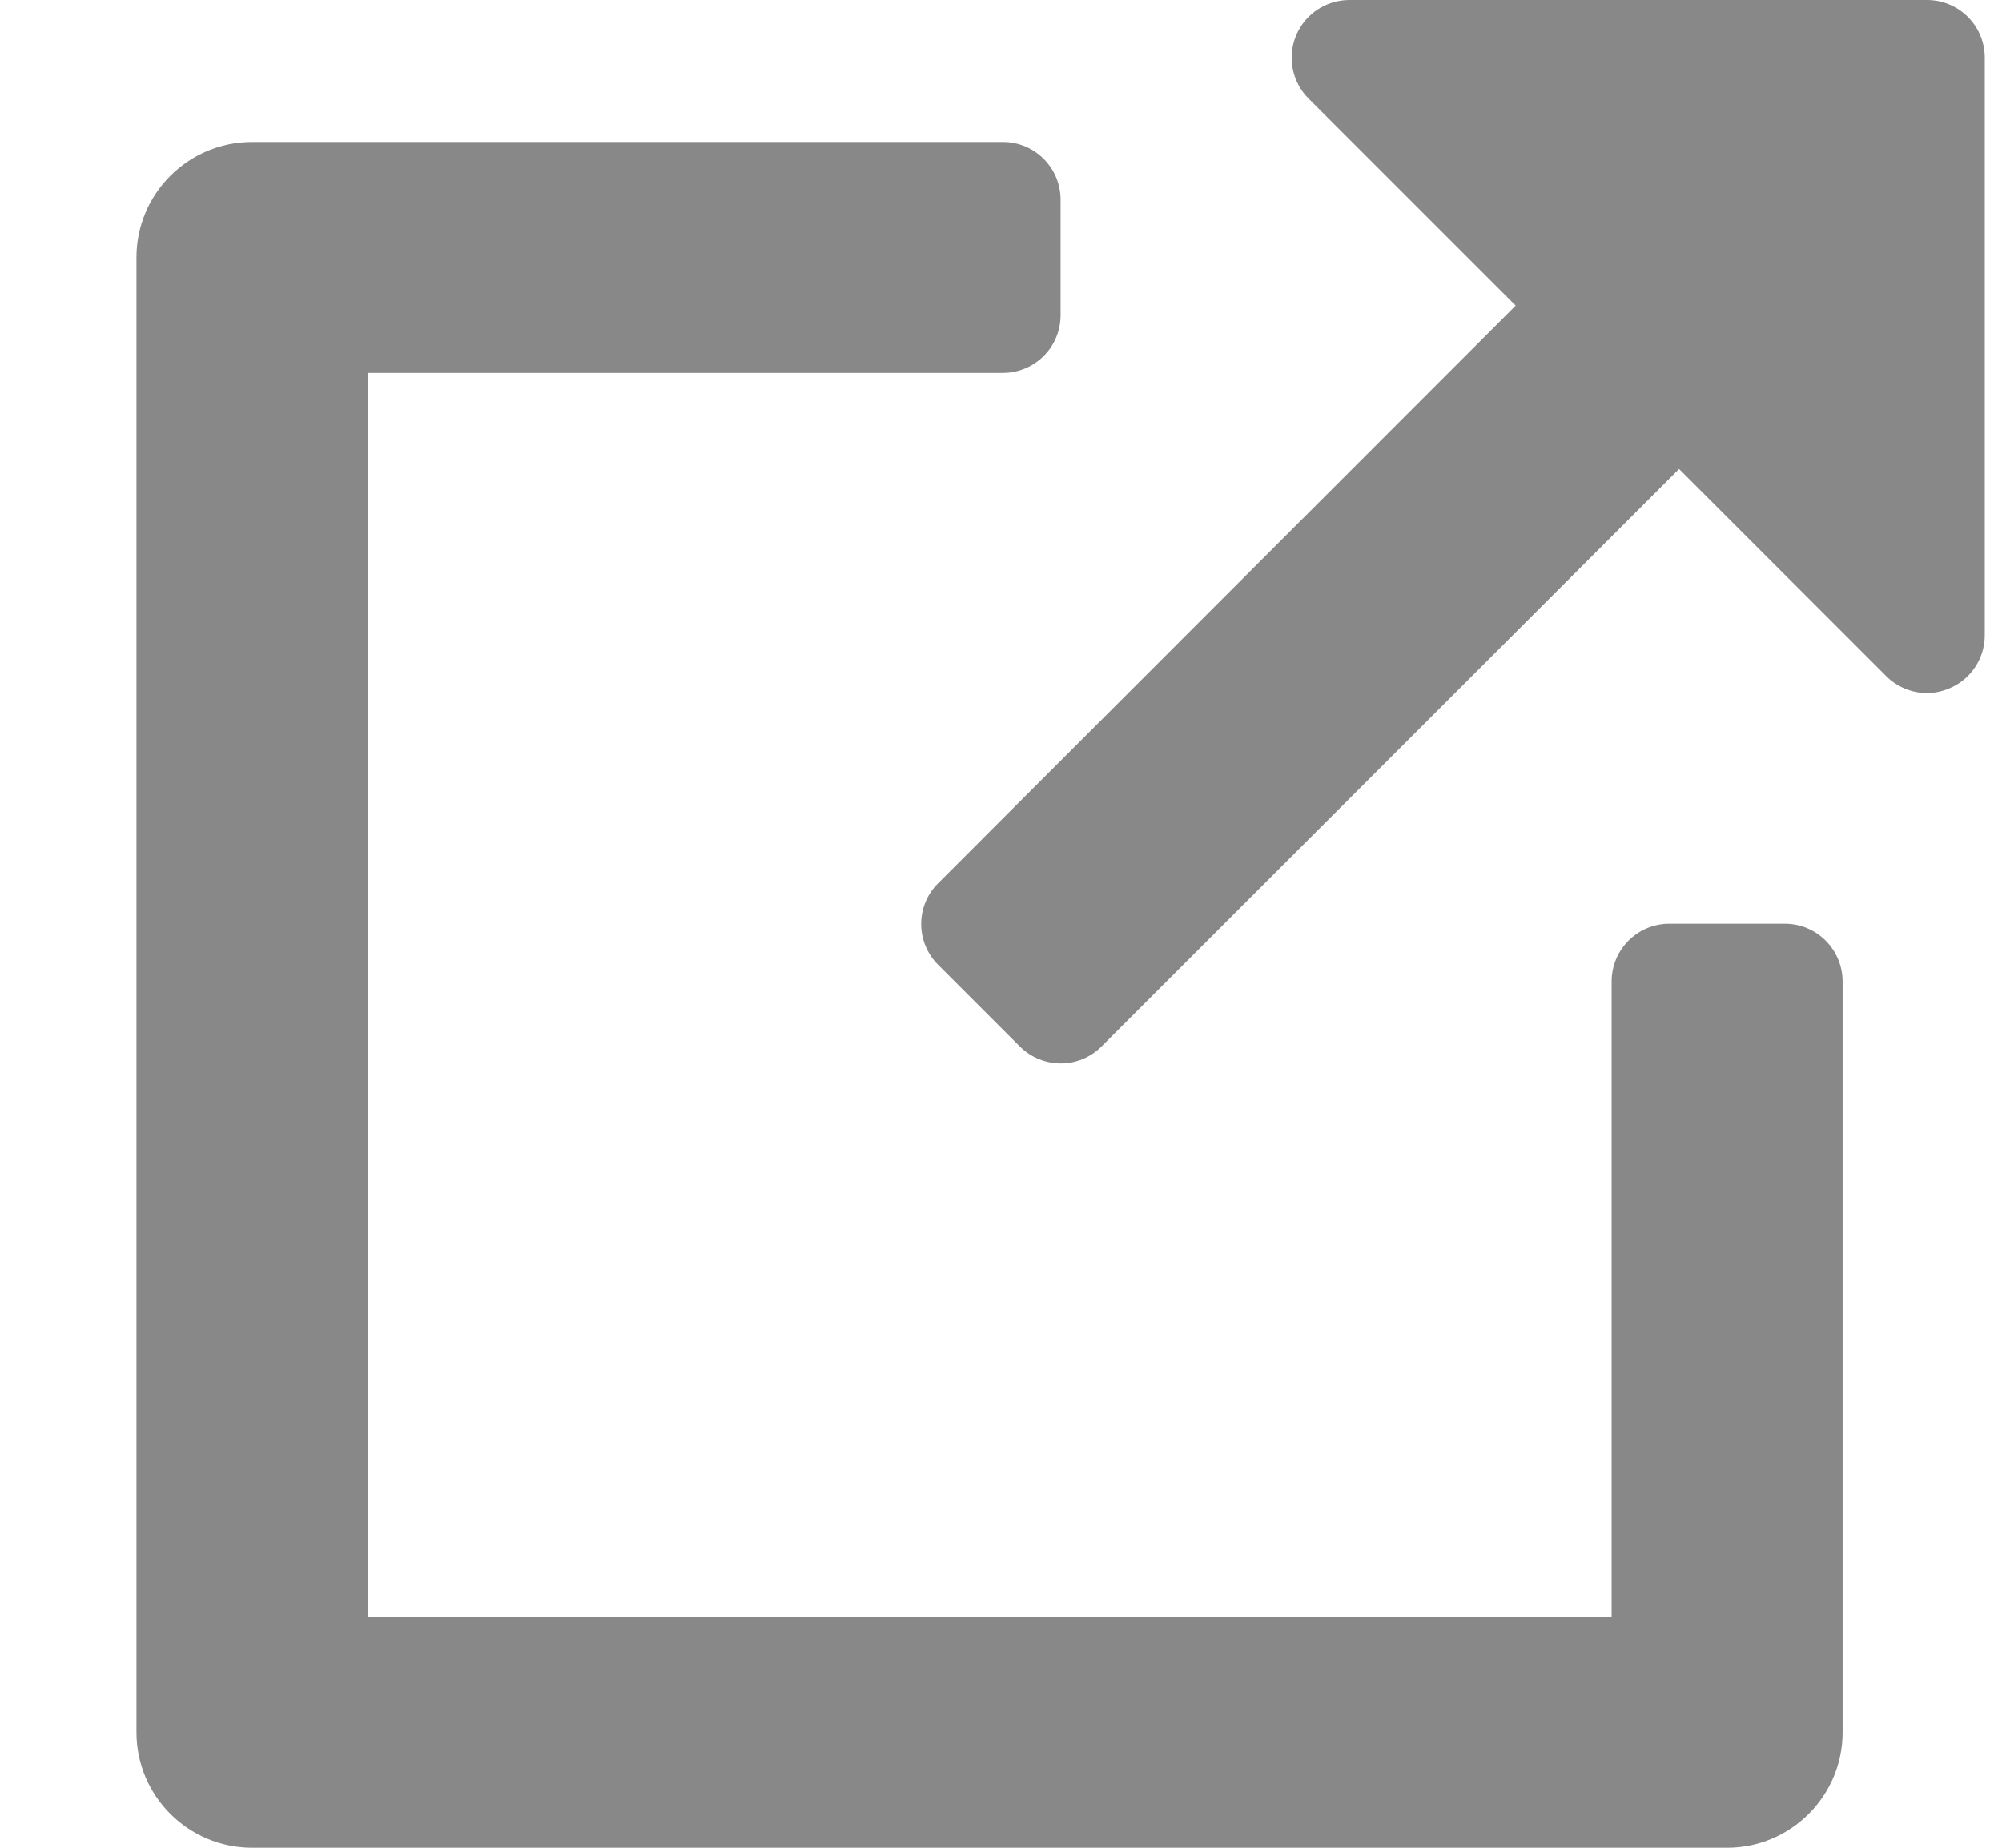
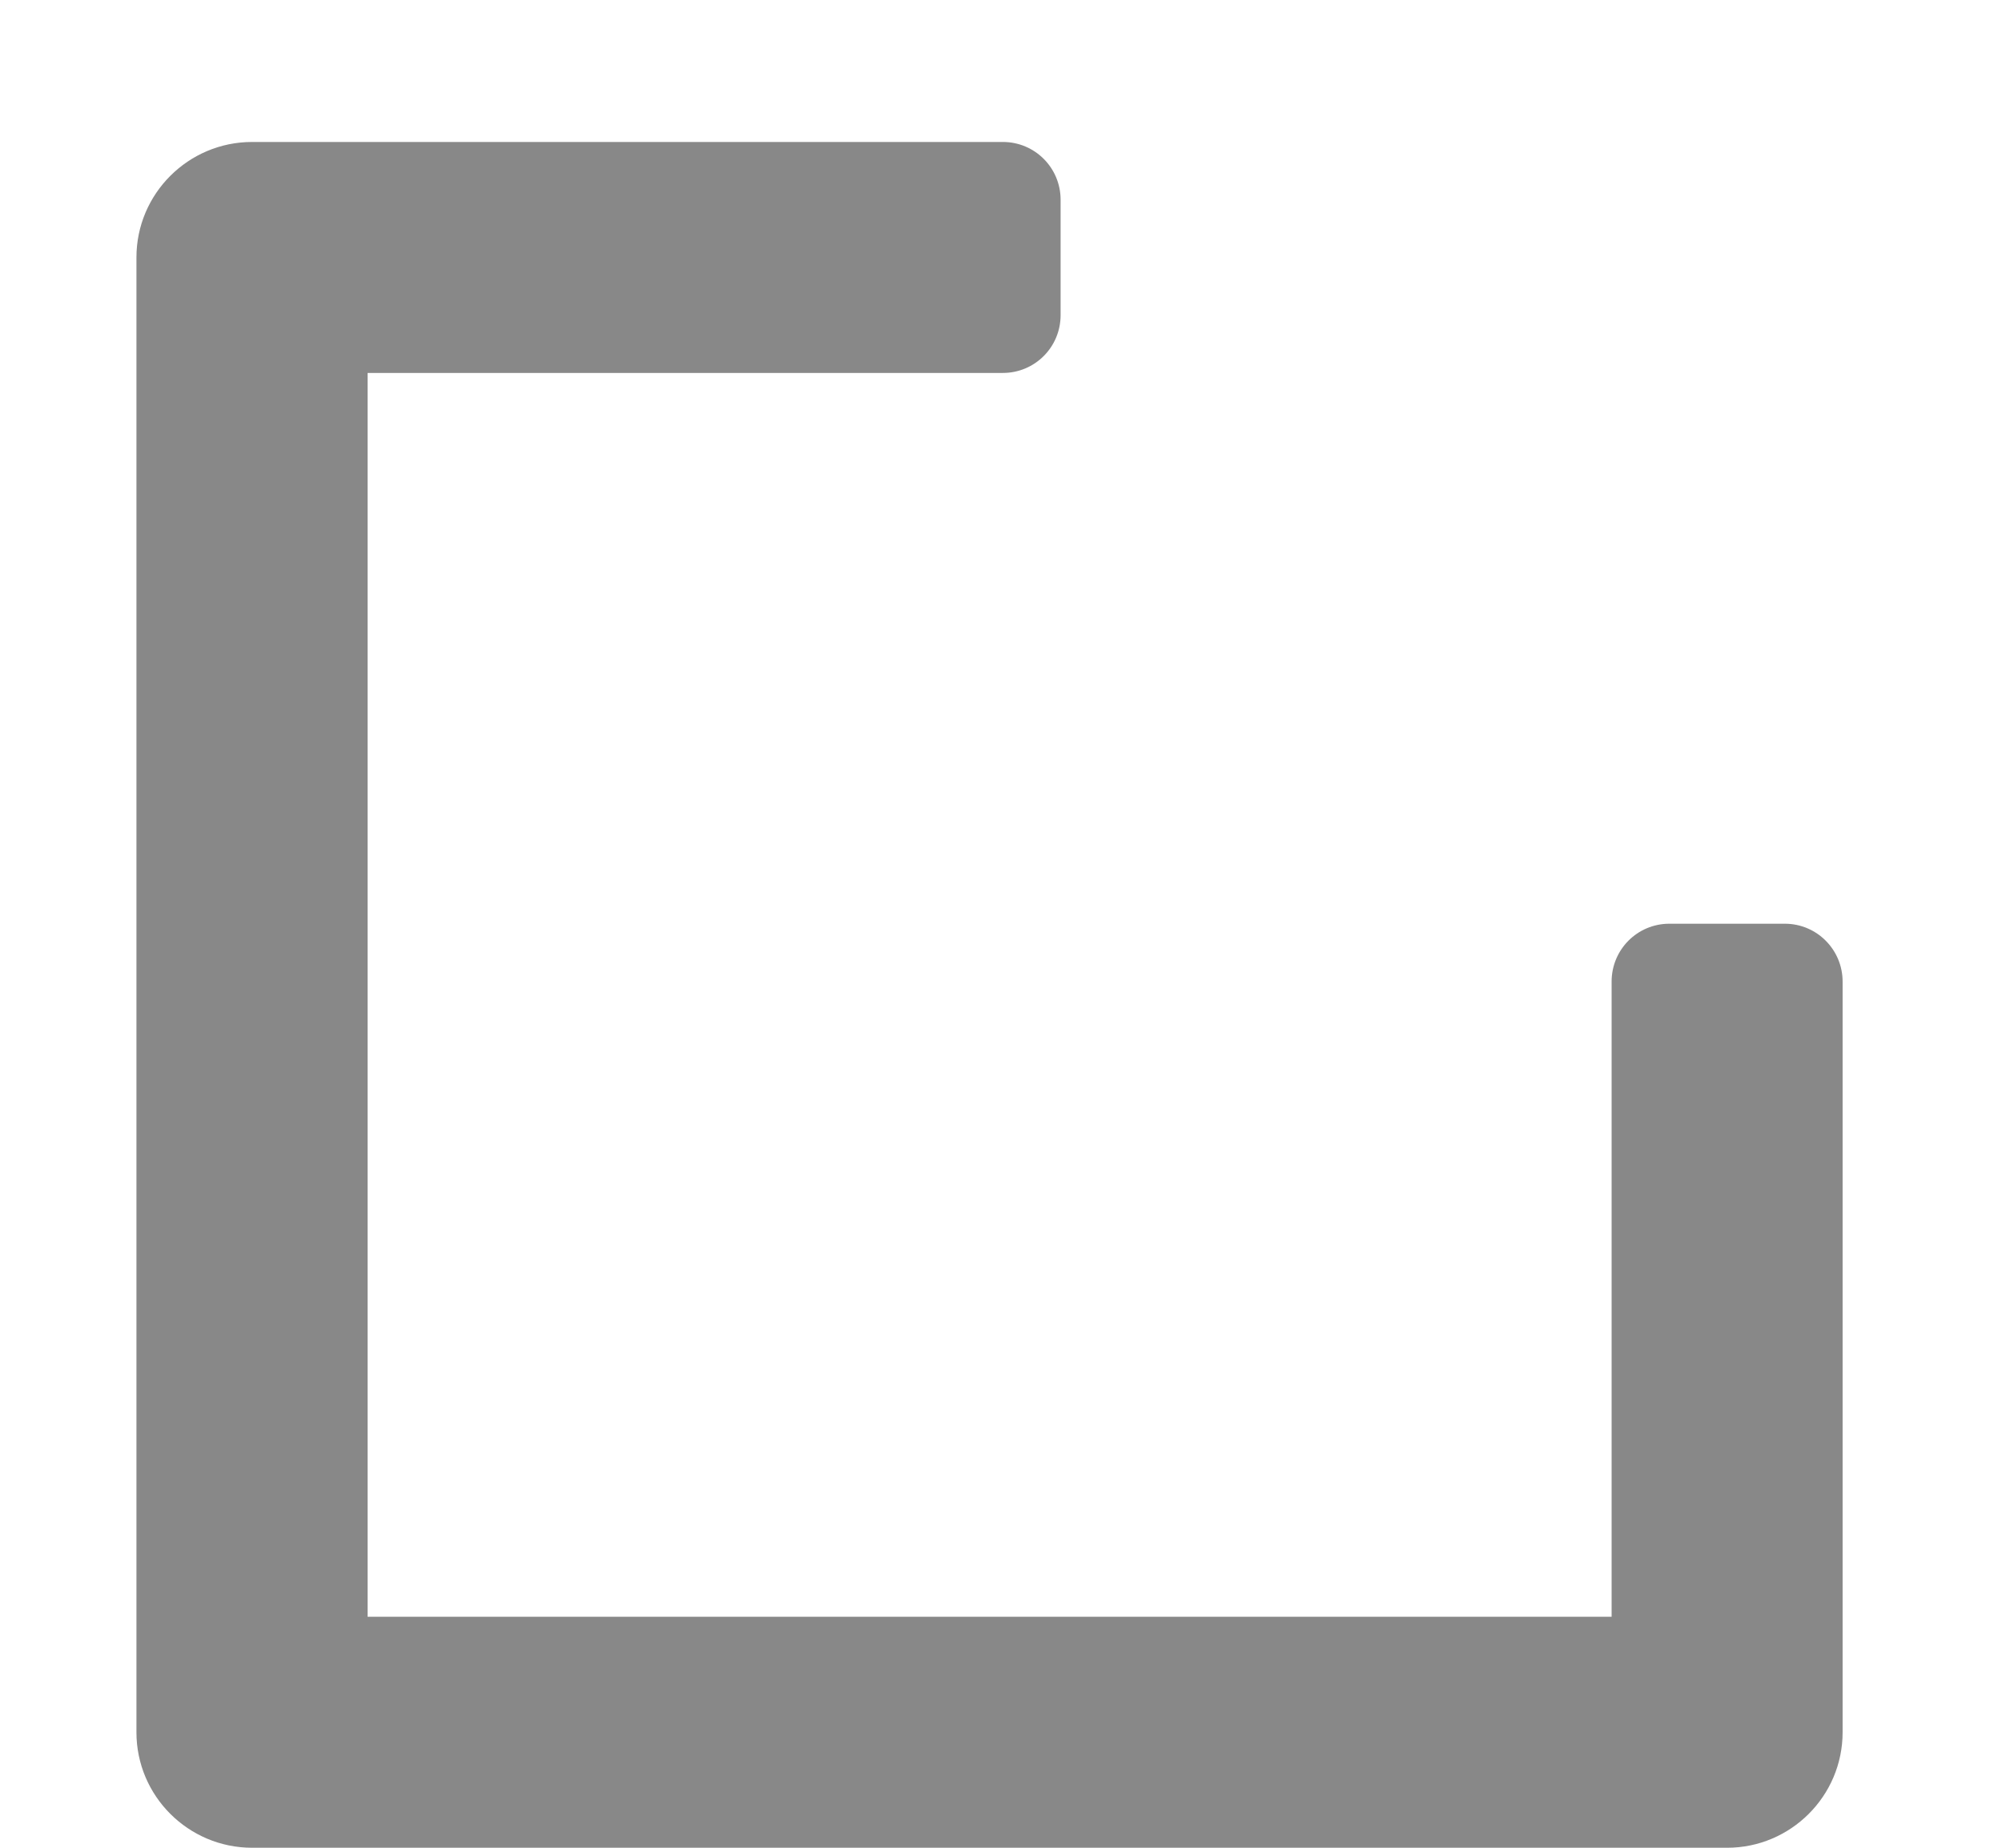
<svg xmlns="http://www.w3.org/2000/svg" width="13" height="12" viewBox="0 0 13 12" fill="none">
  <path d="M1.637 12C1.223 12 0.886 11.664 0.886 11.25V1.672C0.886 1.258 1.223 0.922 1.637 0.922H6.512C6.72 0.922 6.887 1.09 6.887 1.297V2.047C6.887 2.254 6.72 2.422 6.512 2.422H2.387V10.5H10.465V6.375C10.465 6.167 10.632 5.999 10.84 5.999H11.59C11.797 5.999 11.965 6.167 11.965 6.375V11.25C11.965 11.664 11.628 12 11.215 12H1.637Z" fill="#131313" fill-opacity="0.5" />
-   <path d="M12.513 0H8.763C8.611 0 8.474 0.091 8.416 0.231C8.358 0.371 8.39 0.533 8.497 0.64L9.842 1.985L6.092 5.736C5.945 5.882 5.945 6.119 6.092 6.266L6.622 6.796C6.77 6.943 7.007 6.943 7.153 6.796L10.903 3.046L12.248 4.391C12.319 4.462 12.415 4.501 12.513 4.501C12.561 4.501 12.61 4.491 12.657 4.471C12.797 4.414 12.888 4.276 12.888 4.126V0.375C12.888 0.167 12.72 0 12.513 0Z" fill="#131313" fill-opacity="0.5" />
</svg>